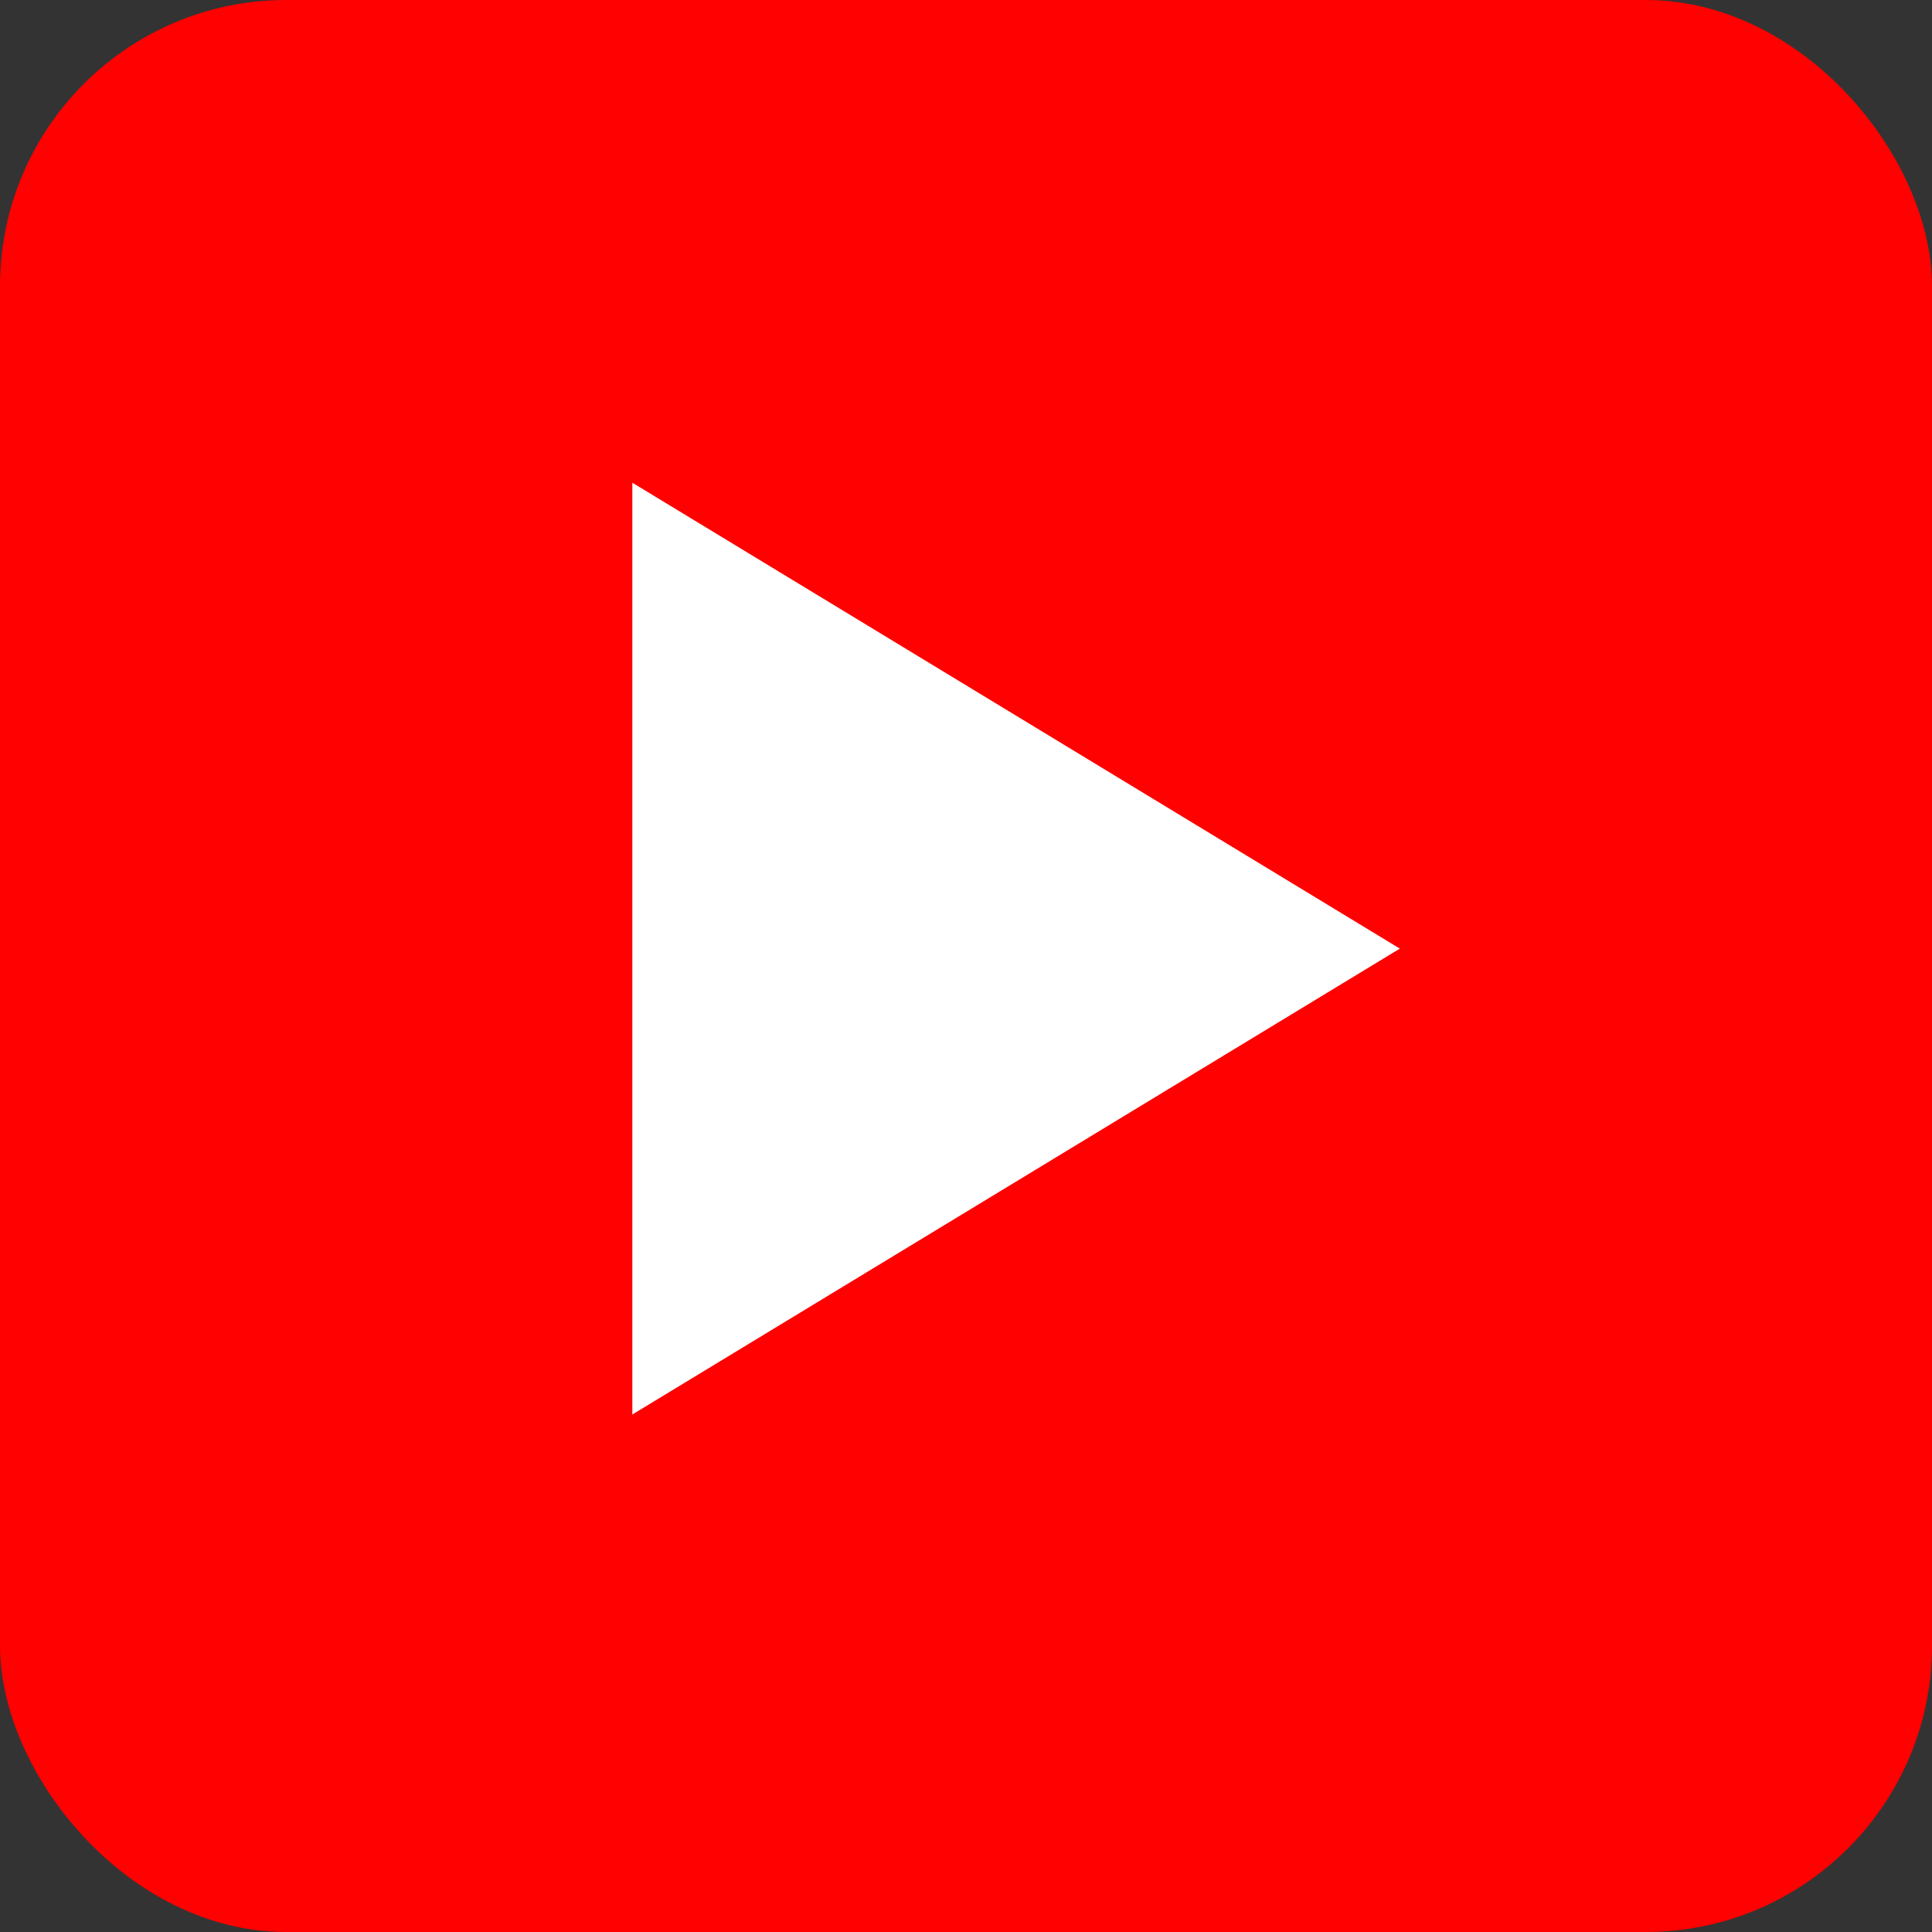
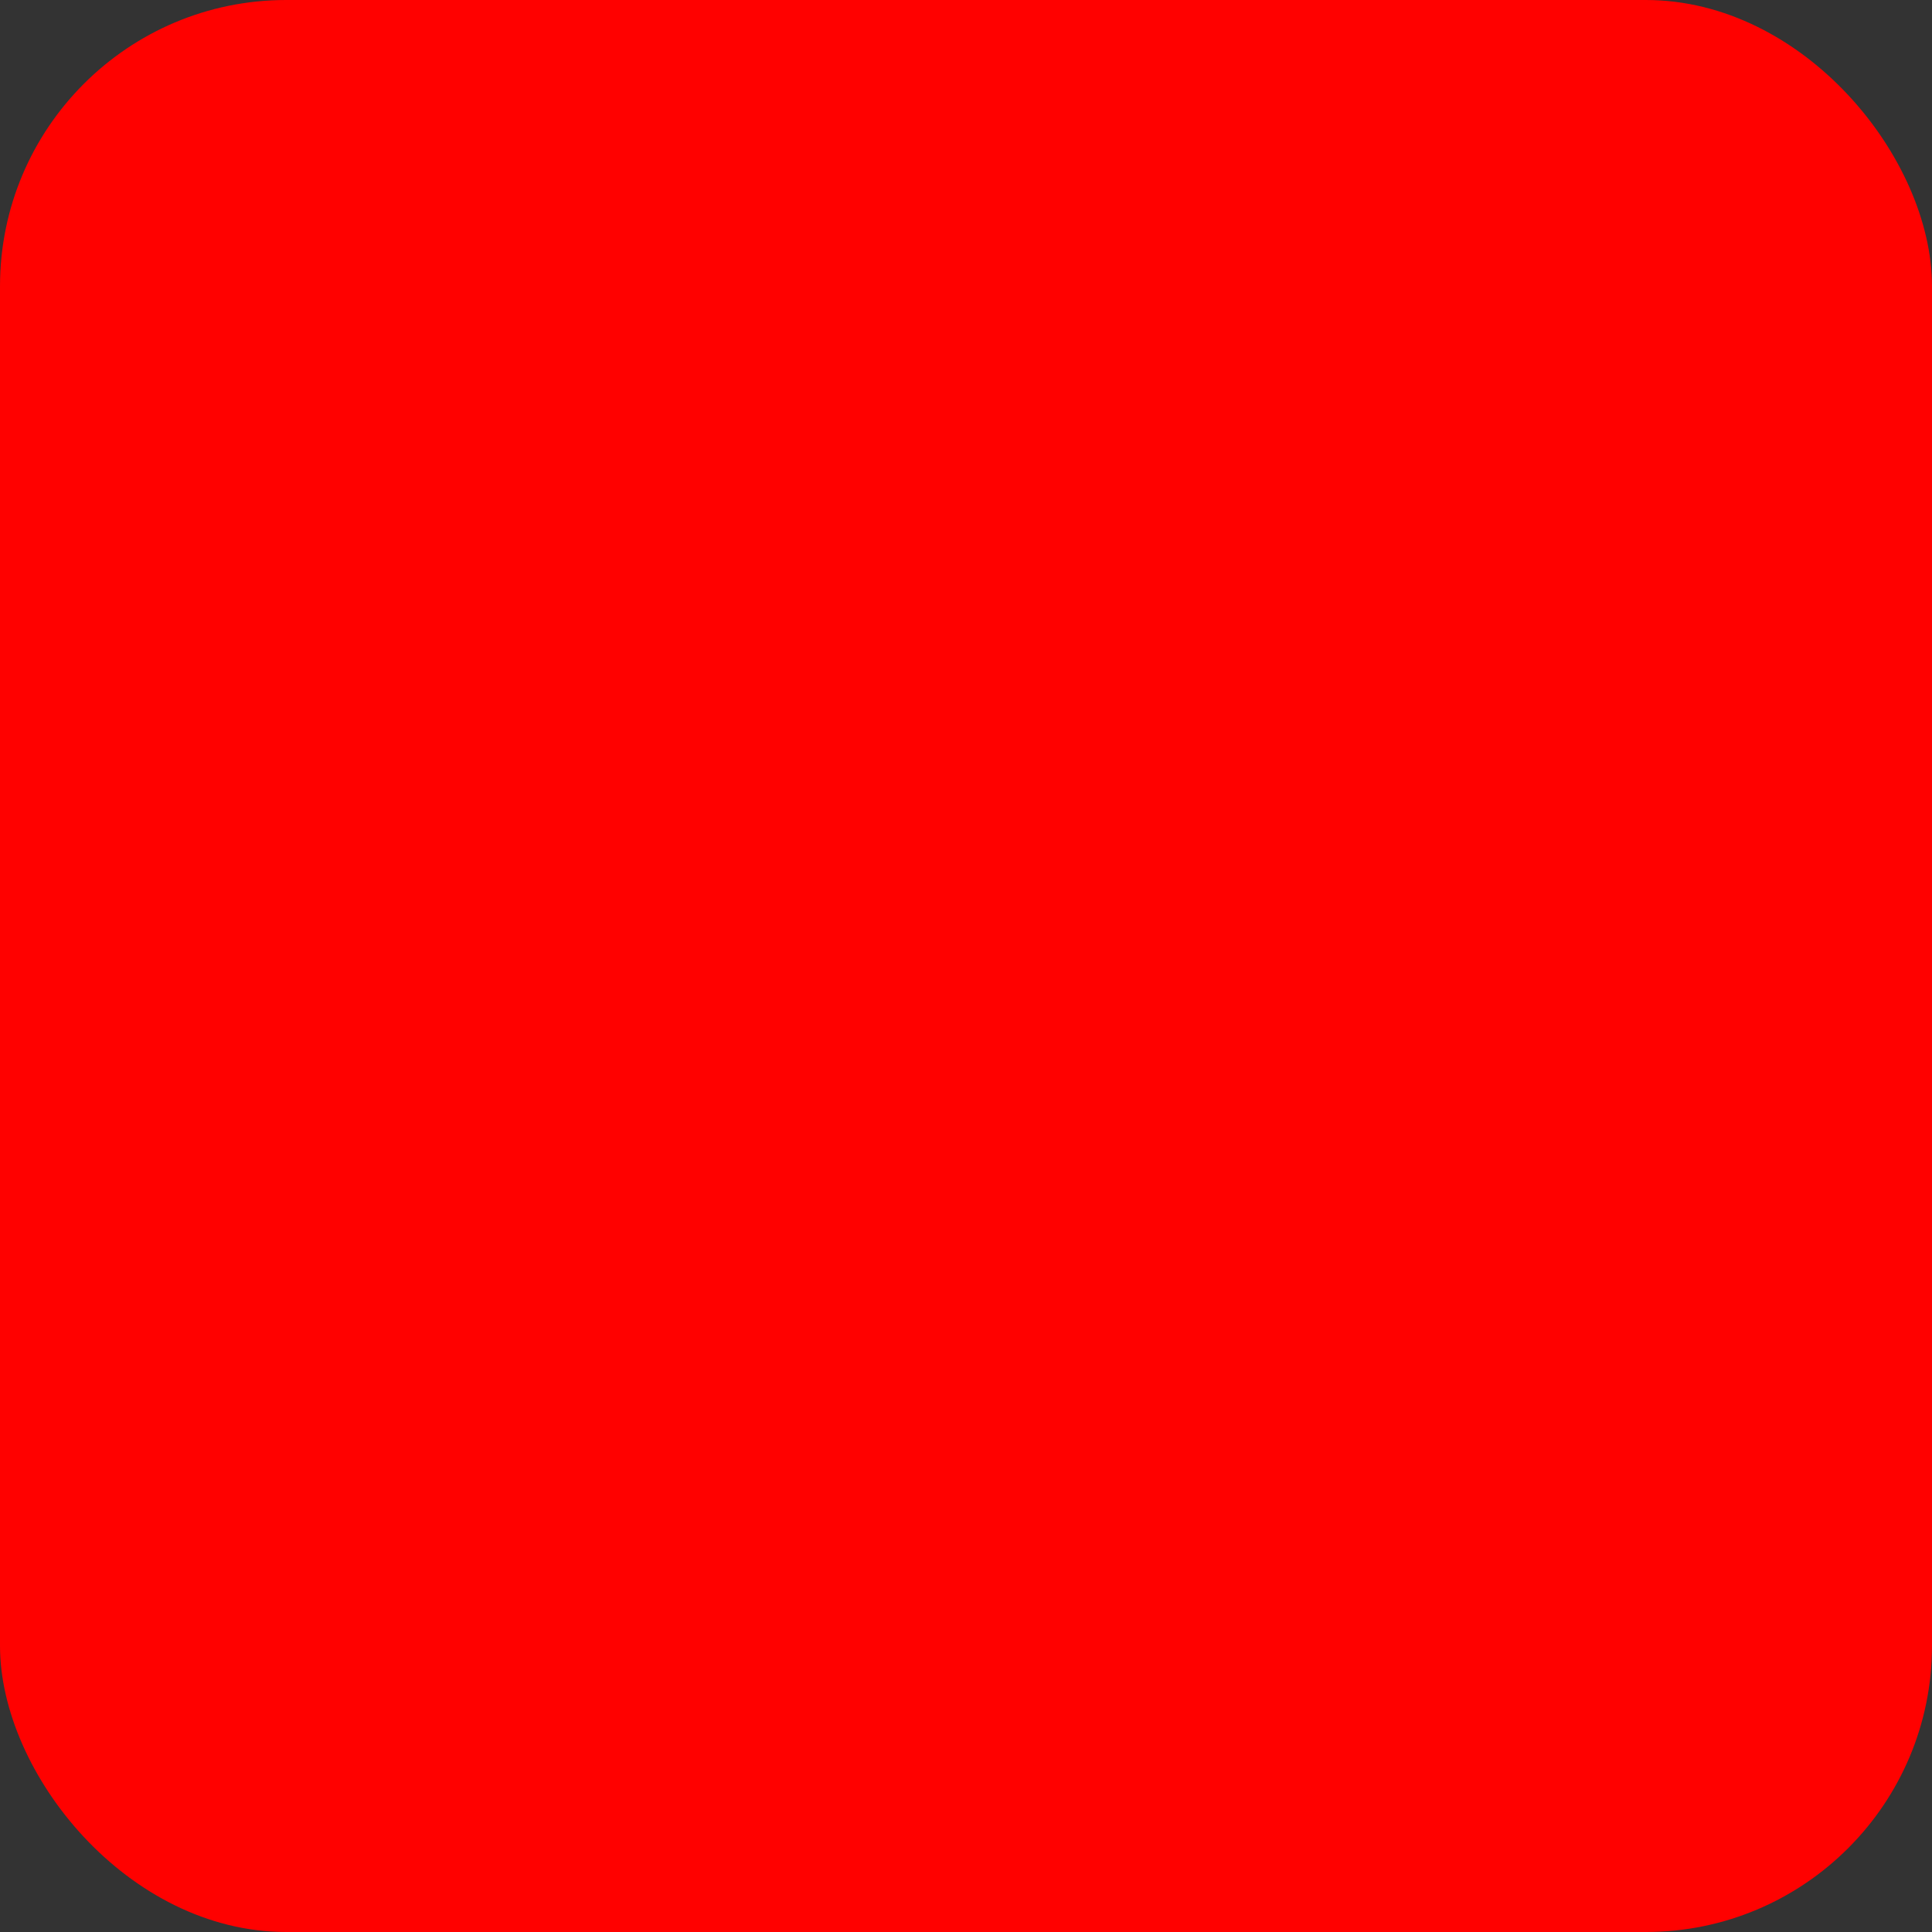
<svg xmlns="http://www.w3.org/2000/svg" width="27" height="27" viewBox="0 0 27 27">
  <rect x="0" y="0" width="27" height="27" fill="#333333" stroke="none" />
  <g transform="translate(-1095 -9)">
    <rect width="27" height="27" fill="#ff0100" rx="4" transform="translate(1095 9)" />
-     <path fill="#fff" d="M25.6 37.252V24.23l10.726 6.511z" transform="translate(1078.237 -8.484)" />
  </g>
</svg>